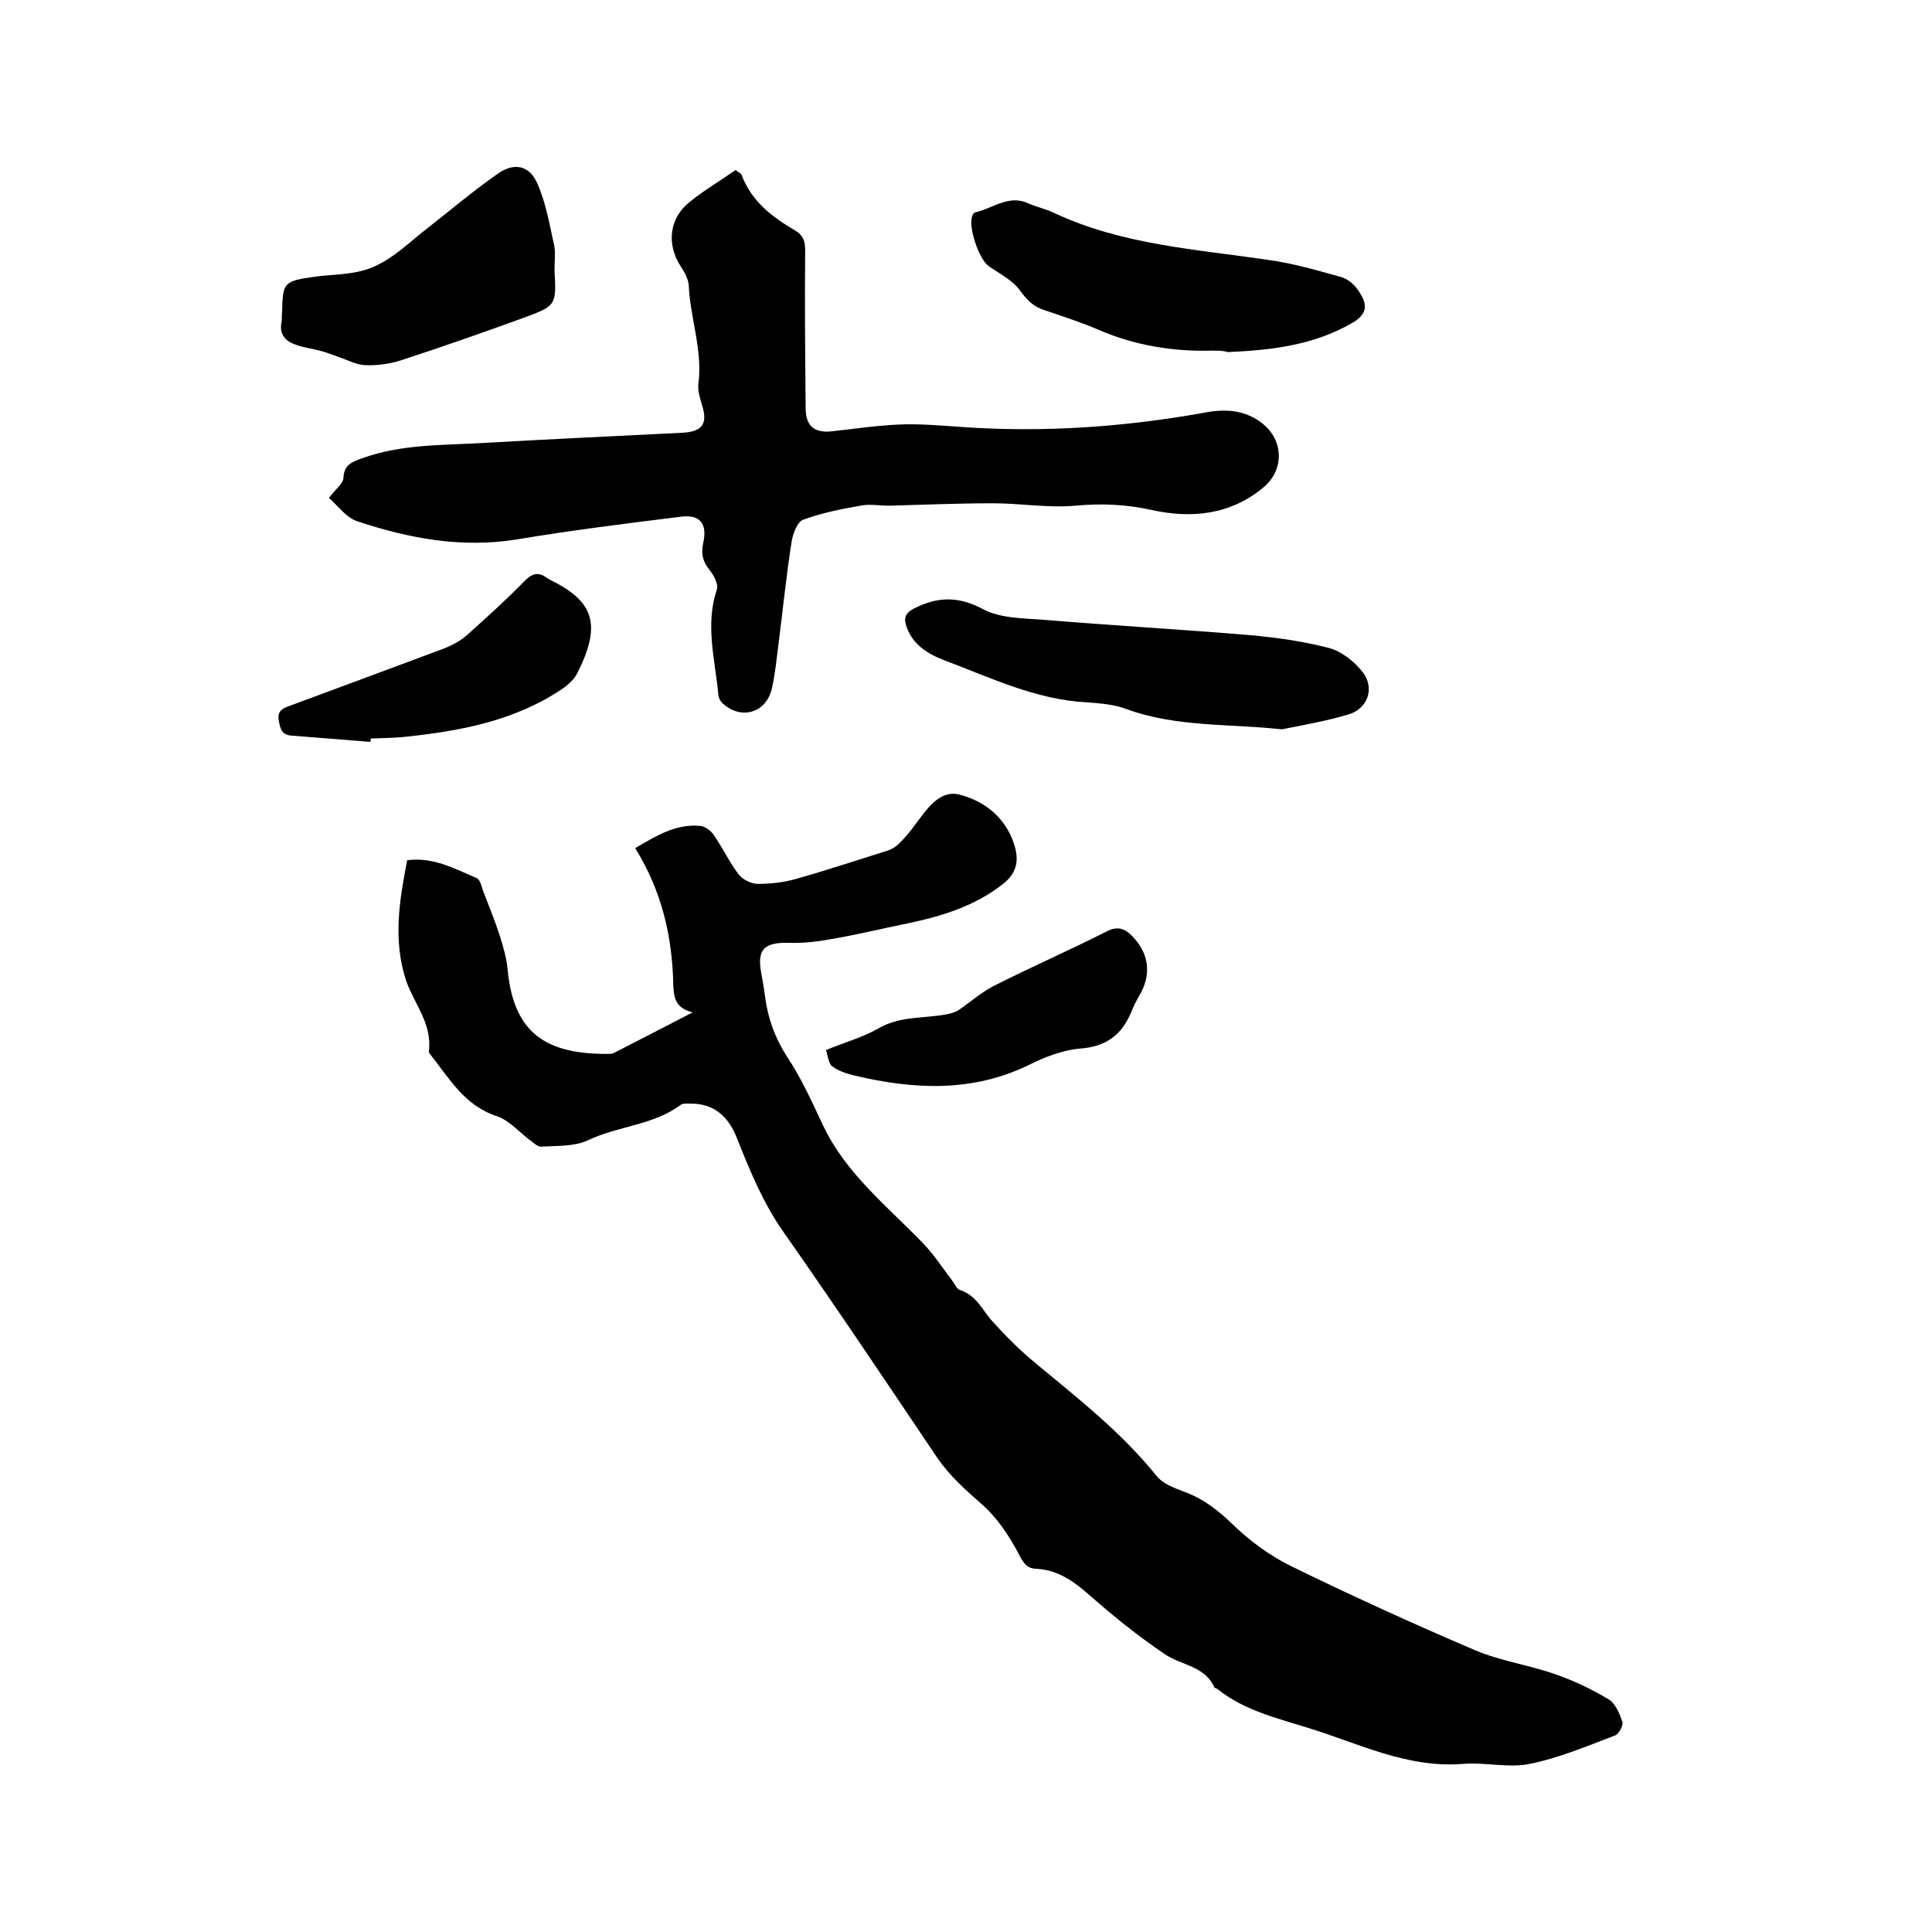
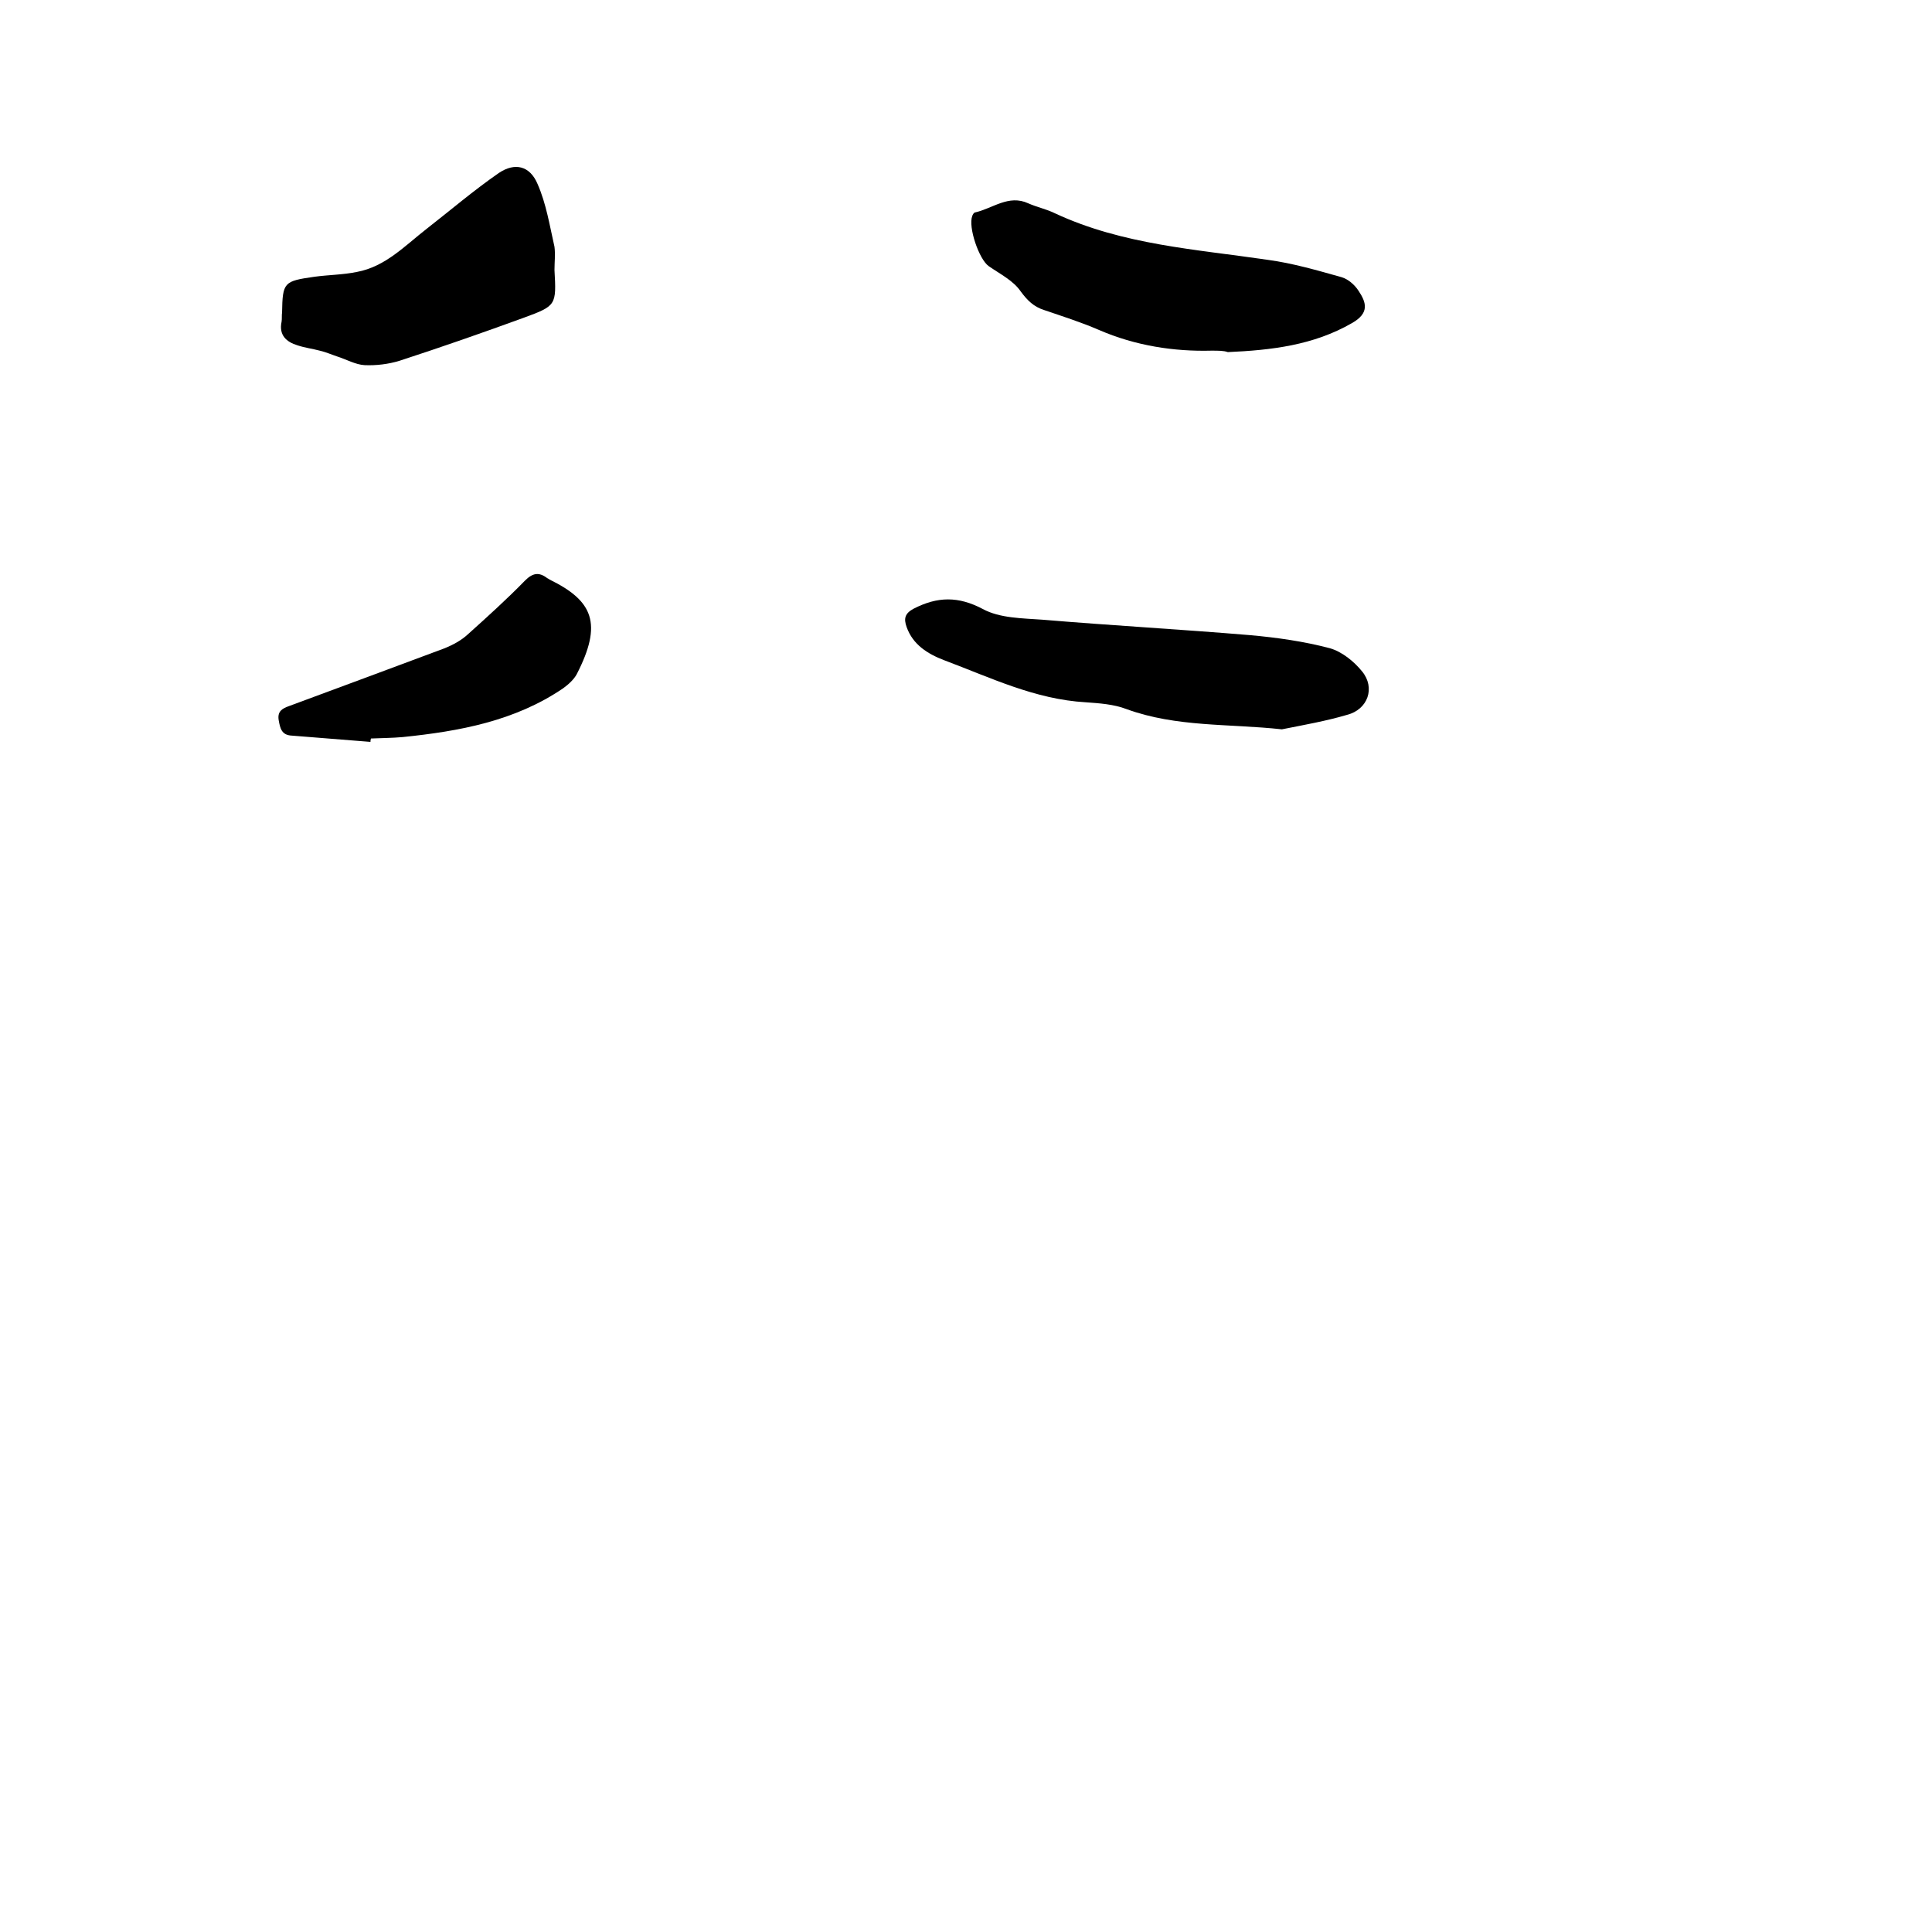
<svg xmlns="http://www.w3.org/2000/svg" enable-background="new 0 0 400 400" viewBox="0 0 400 400">
-   <path d="m84.3 178.1c5.5-.7 9.9 1.8 14.4 3.7.7.3 1 1.7 1.3 2.6 1.2 3.1 2.5 6.3 3.5 9.4.7 2.3 1.4 4.6 1.6 7 1.3 13.3 8.1 17.5 21 17.4.4 0 .9-.1 1.2-.3 5.1-2.6 10.3-5.3 16.1-8.3-3.6-.9-3.9-3.1-4-5.7-.2-10-2.4-19.5-7.9-28.3 4.3-2.5 8.4-5.1 13.5-4.6 1 .1 2.2 1 2.8 1.9 1.8 2.6 3.2 5.6 5.1 8.1.8 1.1 2.7 2 4 2 2.6 0 5.3-.3 7.8-1 6.4-1.8 12.7-3.9 19.1-5.9.9-.3 1.7-.8 2.4-1.5 1.2-1.2 2.3-2.5 3.3-3.9 2.4-3.2 5-7.2 9.1-6.2 5.5 1.4 10 5.1 11.6 11.1.7 2.8.2 5.2-2.4 7.3-5.9 4.7-12.8 6.8-20 8.3-5.4 1.1-10.7 2.4-16.1 3.3-2.8.5-5.6.8-8.5.7-5-.1-6.5 1.4-5.6 6.2.3 1.7.6 3.3.8 5 .6 4.4 2 8.4 4.5 12.3 3 4.5 5.2 9.4 7.5 14.3 4.8 10.1 13.4 16.8 20.8 24.5 2.2 2.3 4 5.1 6 7.7.5.7.9 1.7 1.6 1.9 3.4 1.1 4.6 4.2 6.7 6.5 2.8 3.1 5.8 6.1 9.1 8.8 8.7 7.2 17.6 14.2 24.8 23.1 1.3 1.7 3.8 2.6 5.9 3.4 3.8 1.4 6.8 3.7 9.8 6.6 3.6 3.5 7.8 6.6 12.3 8.8 12.5 6.1 25.2 11.9 38.1 17.4 5.2 2.2 11 3 16.4 4.9 3.8 1.3 7.6 3.1 11.1 5.2 1.4.8 2.3 2.9 2.9 4.7.2.7-.7 2.5-1.5 2.8-5.8 2.2-11.7 4.7-17.7 5.9-4.4.9-9.3-.4-13.9 0-11.6.9-21.6-4.3-32.1-7.5-6.4-2-13.1-3.6-18.5-7.9-.2-.2-.7-.3-.8-.5-2-4.4-6.8-4.5-10.2-6.8-5.5-3.7-10.7-7.9-15.7-12.3-3.3-2.9-6.6-5.2-11-5.4-2-.1-2.6-1.2-3.6-3.1-2-3.8-4.6-7.7-7.9-10.5-3.3-2.9-6.4-5.7-8.9-9.3-10.5-15.6-21-31.3-31.8-46.7-4.3-6.1-7-12.7-9.7-19.5-1.7-4.4-4.7-7.3-9.7-7.2-.6 0-1.4-.1-1.9.2-5.7 4.3-13.1 4.4-19.3 7.4-2.8 1.3-6.4 1.1-9.6 1.3-.7.1-1.5-.7-2.2-1.2-2.3-1.7-4.4-4.2-7-5.1-6.8-2.2-9.9-7.9-13.9-12.9-.1-.2-.3-.4-.2-.6.7-5.6-3-9.7-4.7-14.5-2.8-8.5-1.4-16.7.2-25z" />
-   <path d="m68.1 103.1c1.4-1.9 2.9-2.9 3-4.1.1-2.9 1.9-3.4 4.1-4.2 8.2-2.9 16.7-2.6 25.1-3.1 13.6-.8 27.3-1.4 40.9-2.1 4.3-.2 5.4-1.9 4.1-5.9-.4-1.4-.9-2.9-.7-4.3.9-6.9-1.7-13.5-2-20.3-.1-1.4-.9-2.8-1.7-4-2.9-4.5-2.4-9.9 1.9-13.3 3.1-2.5 6.5-4.5 9.5-6.6.9.7 1.2.8 1.2.9 2 5.5 6.3 8.8 11.1 11.6 1.7 1 2.1 2.2 2.1 4.1-.1 10.9 0 21.8.1 32.7 0 3.6 1.7 5.2 5.4 4.8 4.6-.5 9.2-1.2 13.9-1.4 4.3-.2 8.6.2 13 .5 17 1.2 33.8 0 50.5-3 4.2-.8 8.3-.5 11.8 2.3 4.4 3.5 4.5 9.6.2 13.2-6.8 5.7-14.9 6.5-23.1 4.7-5.4-1.2-10.4-1.4-15.9-.9-5.6.5-11.3-.5-17-.5-7.2 0-14.4.3-21.5.5-2 0-4.1-.4-6 0-4 .7-8 1.5-11.8 2.9-1.2.4-2.1 2.8-2.4 4.5-1.1 7-1.8 14-2.7 21.1-.4 3.1-.7 6.3-1.4 9.4-1.2 5-6.3 6.5-10.1 3.1-.6-.5-1-1.4-1-2.2-.7-7.1-2.7-14.2-.3-21.4.4-1.1-.6-3-1.5-4.1-1.4-1.7-1.8-3.4-1.3-5.6.9-4-.7-6-4.8-5.4-11.3 1.4-22.6 2.8-33.9 4.7-11.3 1.8-22.1-.2-32.7-3.7-2.5-.7-4.3-3.4-6.1-4.9z" />
  <path d="m265.4 151c-10.9-1.2-21.8-.4-32.2-4.2-2.6-1-5.6-1.2-8.4-1.4-10.5-.6-19.7-5.1-29.3-8.7-3.4-1.3-6.5-3.2-7.8-6.9-.6-1.7-.4-2.8 1.5-3.8 4.9-2.5 9.2-2.6 14.3.1 3.5 1.9 8.2 1.9 12.3 2.2 14.3 1.2 28.7 2 43 3.2 5.6.5 11.2 1.3 16.5 2.7 2.5.7 5 2.7 6.7 4.8 2.8 3.4 1.2 7.9-3.1 9-4.4 1.3-9 2.1-13.5 3z" />
  <path d="m250.8 72.6c-7.7.2-15.7-1-23.3-4.3-3.7-1.6-7.5-2.8-11.3-4.1-2.2-.7-3.5-2-4.9-3.9-1.5-2.2-4.3-3.6-6.6-5.2-2-1.4-4.3-8.1-3.4-10.4.1-.3.3-.6.5-.7 3.7-.8 7-3.8 11.1-1.9 1.8.8 3.8 1.2 5.6 2.1 14 6.5 29.1 7.4 44 9.6 5.2.7 10.3 2.2 15.3 3.6 1.3.4 2.6 1.5 3.4 2.7 1.7 2.5 2.4 4.7-1.3 6.8-8 4.6-16.7 5.6-25.7 6-.8-.3-1.9-.3-3.4-.3z" />
  <path d="m114.8 55.9c.4 7.3.4 7.4-6.4 9.9-8.5 3.1-17.1 6.1-25.7 8.9-2.3.7-4.8 1-7.2.9-1.9-.1-3.8-1.2-5.7-1.8-1.2-.4-2.3-.9-3.6-1.2-1.5-.4-3.1-.6-4.6-1.1-2.3-.7-3.9-2.1-3.3-4.9.1-.6 0-1.3.1-1.9.1-6.3.4-6.5 6.7-7.4 2.9-.4 5.9-.4 8.8-1 5.9-1.1 9.9-5.4 14.4-8.9 5-3.9 9.8-8 15-11.6 3.3-2.2 6.4-1.5 8 2.3 1.8 4.1 2.5 8.6 3.5 13 .2 1.6 0 3.2 0 4.8z" />
  <path d="m76.7 153.6c-5.4-.4-10.9-.9-16.3-1.3-2.1-.1-2.4-1.5-2.7-3.2-.3-1.8.7-2.4 2.1-2.9 10.8-4 21.6-8 32.3-12 1.7-.7 3.4-1.6 4.8-2.9 4-3.6 8-7.2 11.8-11.1 1.6-1.6 2.9-1.8 4.6-.5.2.1.4.2.5.3 9 4.4 11 9.1 5.6 19.6-.6 1.1-1.7 2.1-2.8 2.9-10 6.8-21.5 8.9-33.2 10.1-2.2.2-4.4.2-6.6.3-.1.3-.1.5-.1.7z" />
-   <path d="m171 217.4c4.2-1.7 7.8-2.7 10.9-4.5 4.5-2.6 9.4-2 14.1-2.9.9-.2 1.8-.4 2.5-.9 2.4-1.6 4.6-3.6 7.1-4.9 7.7-3.9 15.7-7.4 23.4-11.3 2.1-1.1 3.6-.9 5.3.8 3.6 3.6 4.2 8 1.6 12.4-.7 1.2-1.3 2.4-1.8 3.7-2 4.6-5.2 6.9-10.5 7.3-3.5.3-7.2 1.7-10.4 3.3-11.8 5.8-23.9 5.2-36.2 2.3-1.7-.4-3.6-1-4.9-2.1-.7-.9-.8-2.6-1.1-3.2z" />
</svg>